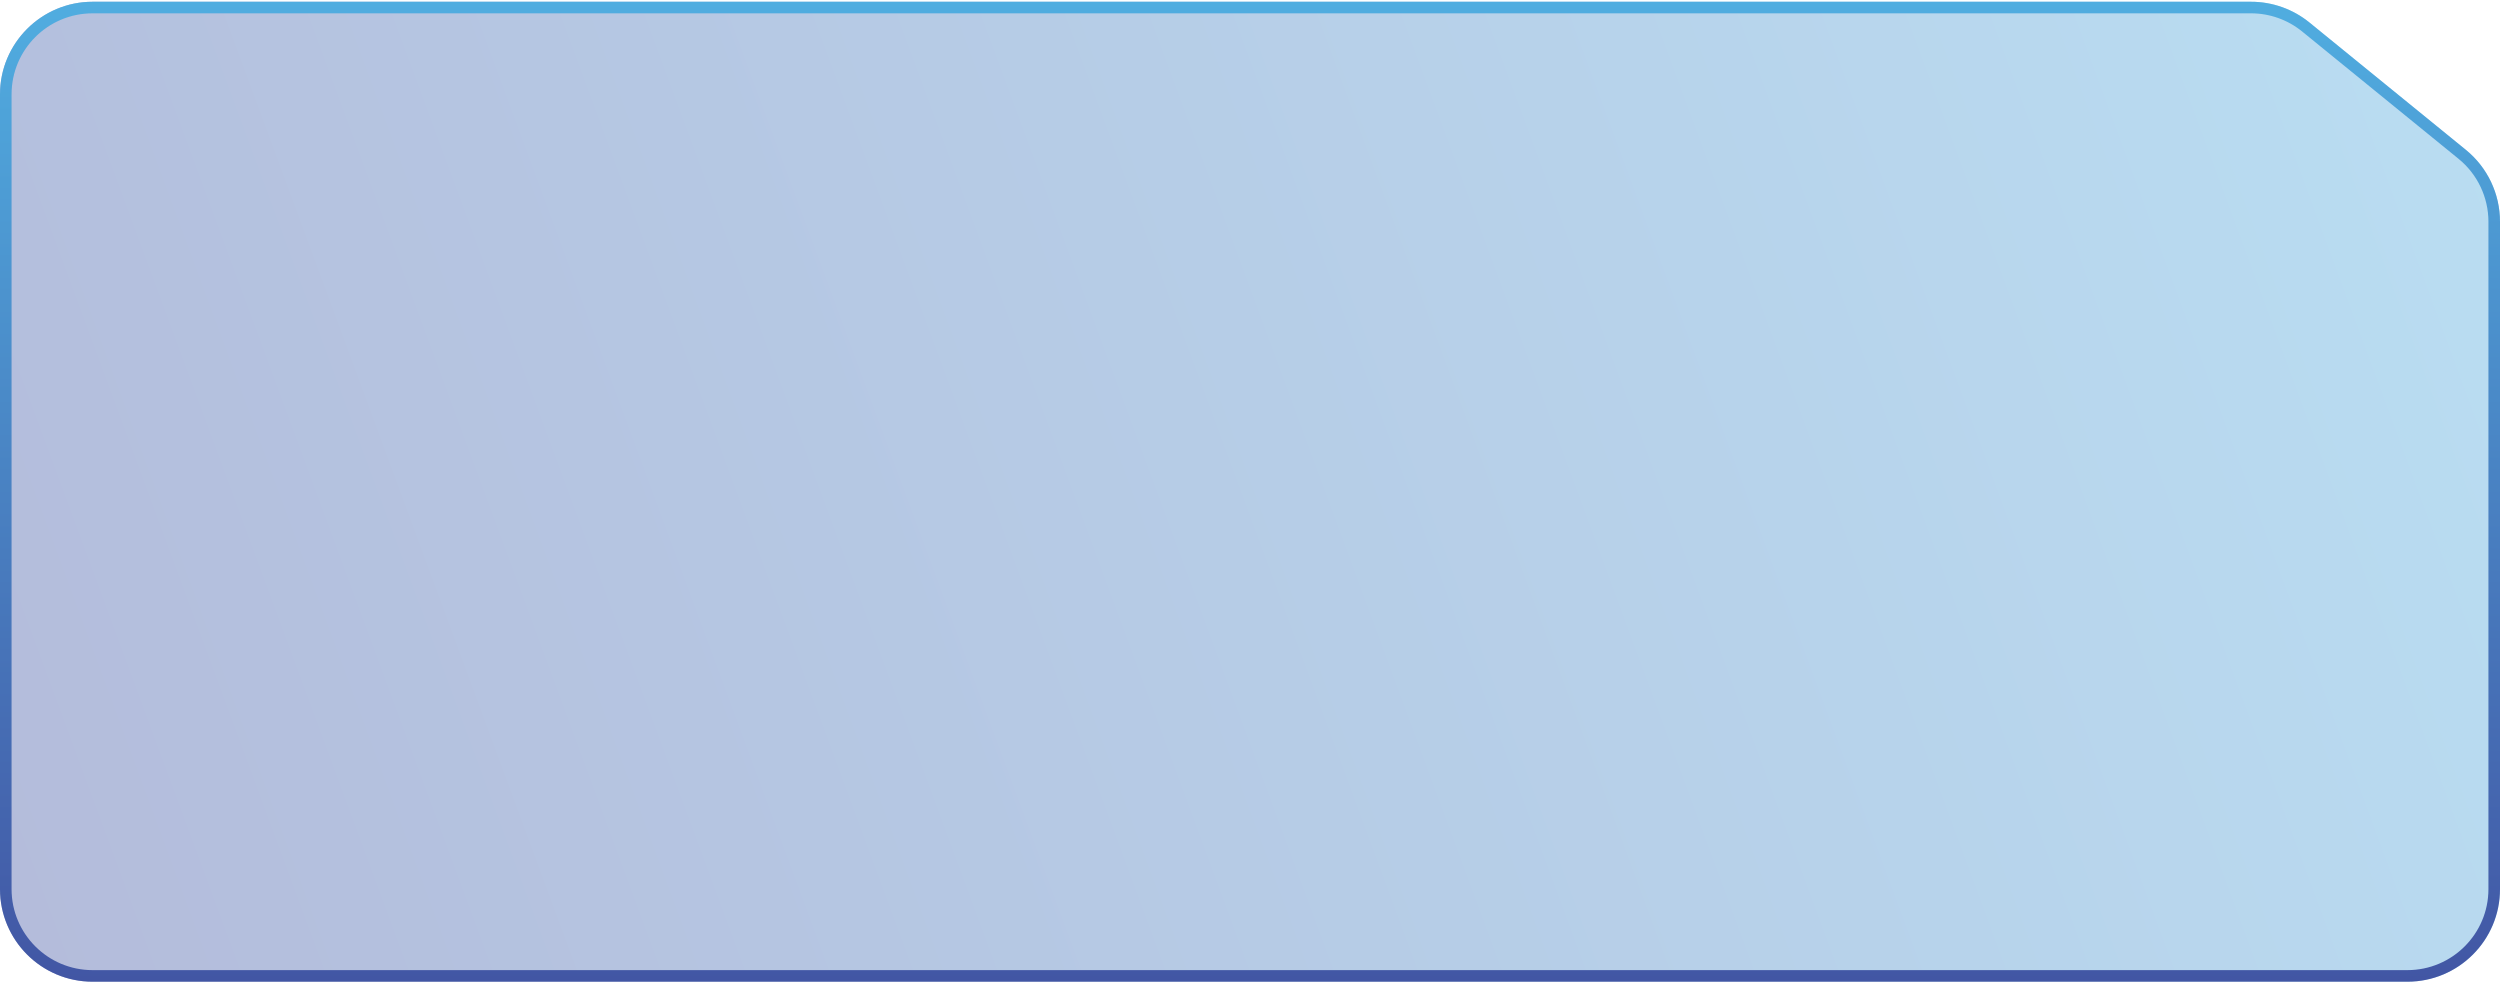
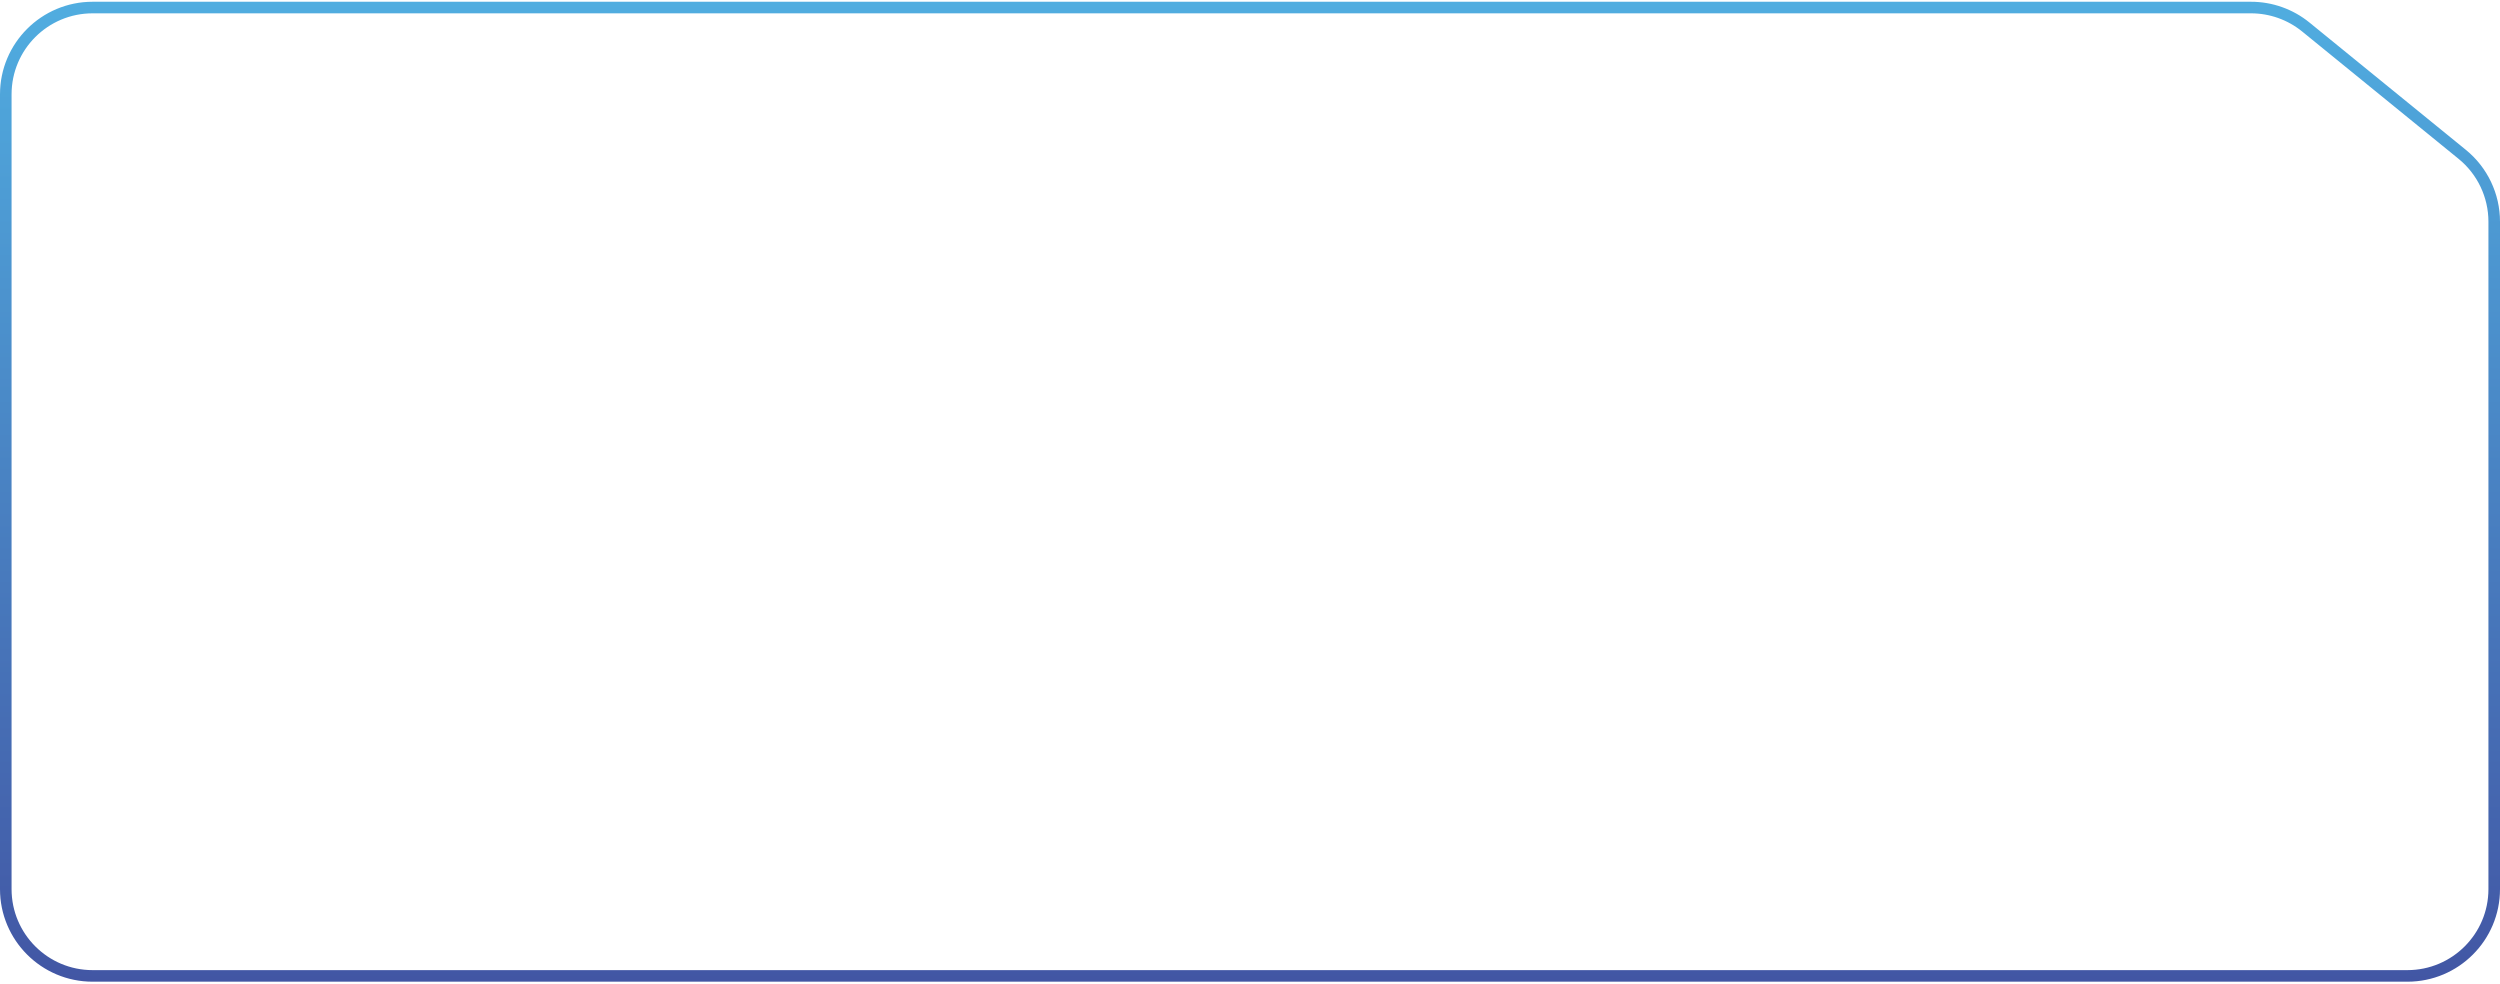
<svg xmlns="http://www.w3.org/2000/svg" width="648" height="255" viewBox="0 0 648 255" fill="none">
  <g filter="url(#filter0_b_552_83425)">
-     <path d="M598.618 5.842L639.152 38.841C644.751 43.399 648 50.234 648 57.453V230.455C648 243.709 637.255 254.455 624 254.455H24C10.745 254.455 0 243.709 0 230.455V24.455C0 11.2 10.745 0.455 24 0.455H583.466C588.986 0.455 594.337 2.357 598.618 5.842Z" fill="url(#paint0_linear_552_83425)" fill-opacity="0.4" />
    <path d="M638.205 40.005L597.671 7.006C593.658 3.739 588.641 1.955 583.466 1.955H24C11.574 1.955 1.5 12.028 1.5 24.455V230.455C1.5 242.881 11.574 252.955 24 252.955H624C636.426 252.955 646.5 242.881 646.5 230.455V57.453C646.5 50.686 643.454 44.277 638.205 40.005Z" stroke="url(#paint1_linear_552_83425)" stroke-width="3" />
  </g>
  <defs>
    <filter id="filter0_b_552_83425" x="-40" y="-39.545" width="728" height="334" filterUnits="userSpaceOnUse" color-interpolation-filters="sRGB">
      <feFlood flood-opacity="0" result="BackgroundImageFix" />
      <feGaussianBlur in="BackgroundImageFix" stdDeviation="20" />
      <feComposite in2="SourceAlpha" operator="in" result="effect1_backgroundBlur_552_83425" />
      <feBlend mode="normal" in="SourceGraphic" in2="effect1_backgroundBlur_552_83425" result="shape" />
    </filter>
    <linearGradient id="paint0_linear_552_83425" x1="635.85" y1="-66.743" x2="-31.775" y2="179.679" gradientUnits="userSpaceOnUse">
      <stop stop-color="#50ADE0" />
      <stop offset="1" stop-color="#4256A4" />
    </linearGradient>
    <linearGradient id="paint1_linear_552_83425" x1="324" y1="0.455" x2="324" y2="254.455" gradientUnits="userSpaceOnUse">
      <stop stop-color="#50ADE0" />
      <stop offset="1" stop-color="#4256A4" />
    </linearGradient>
  </defs>
</svg>